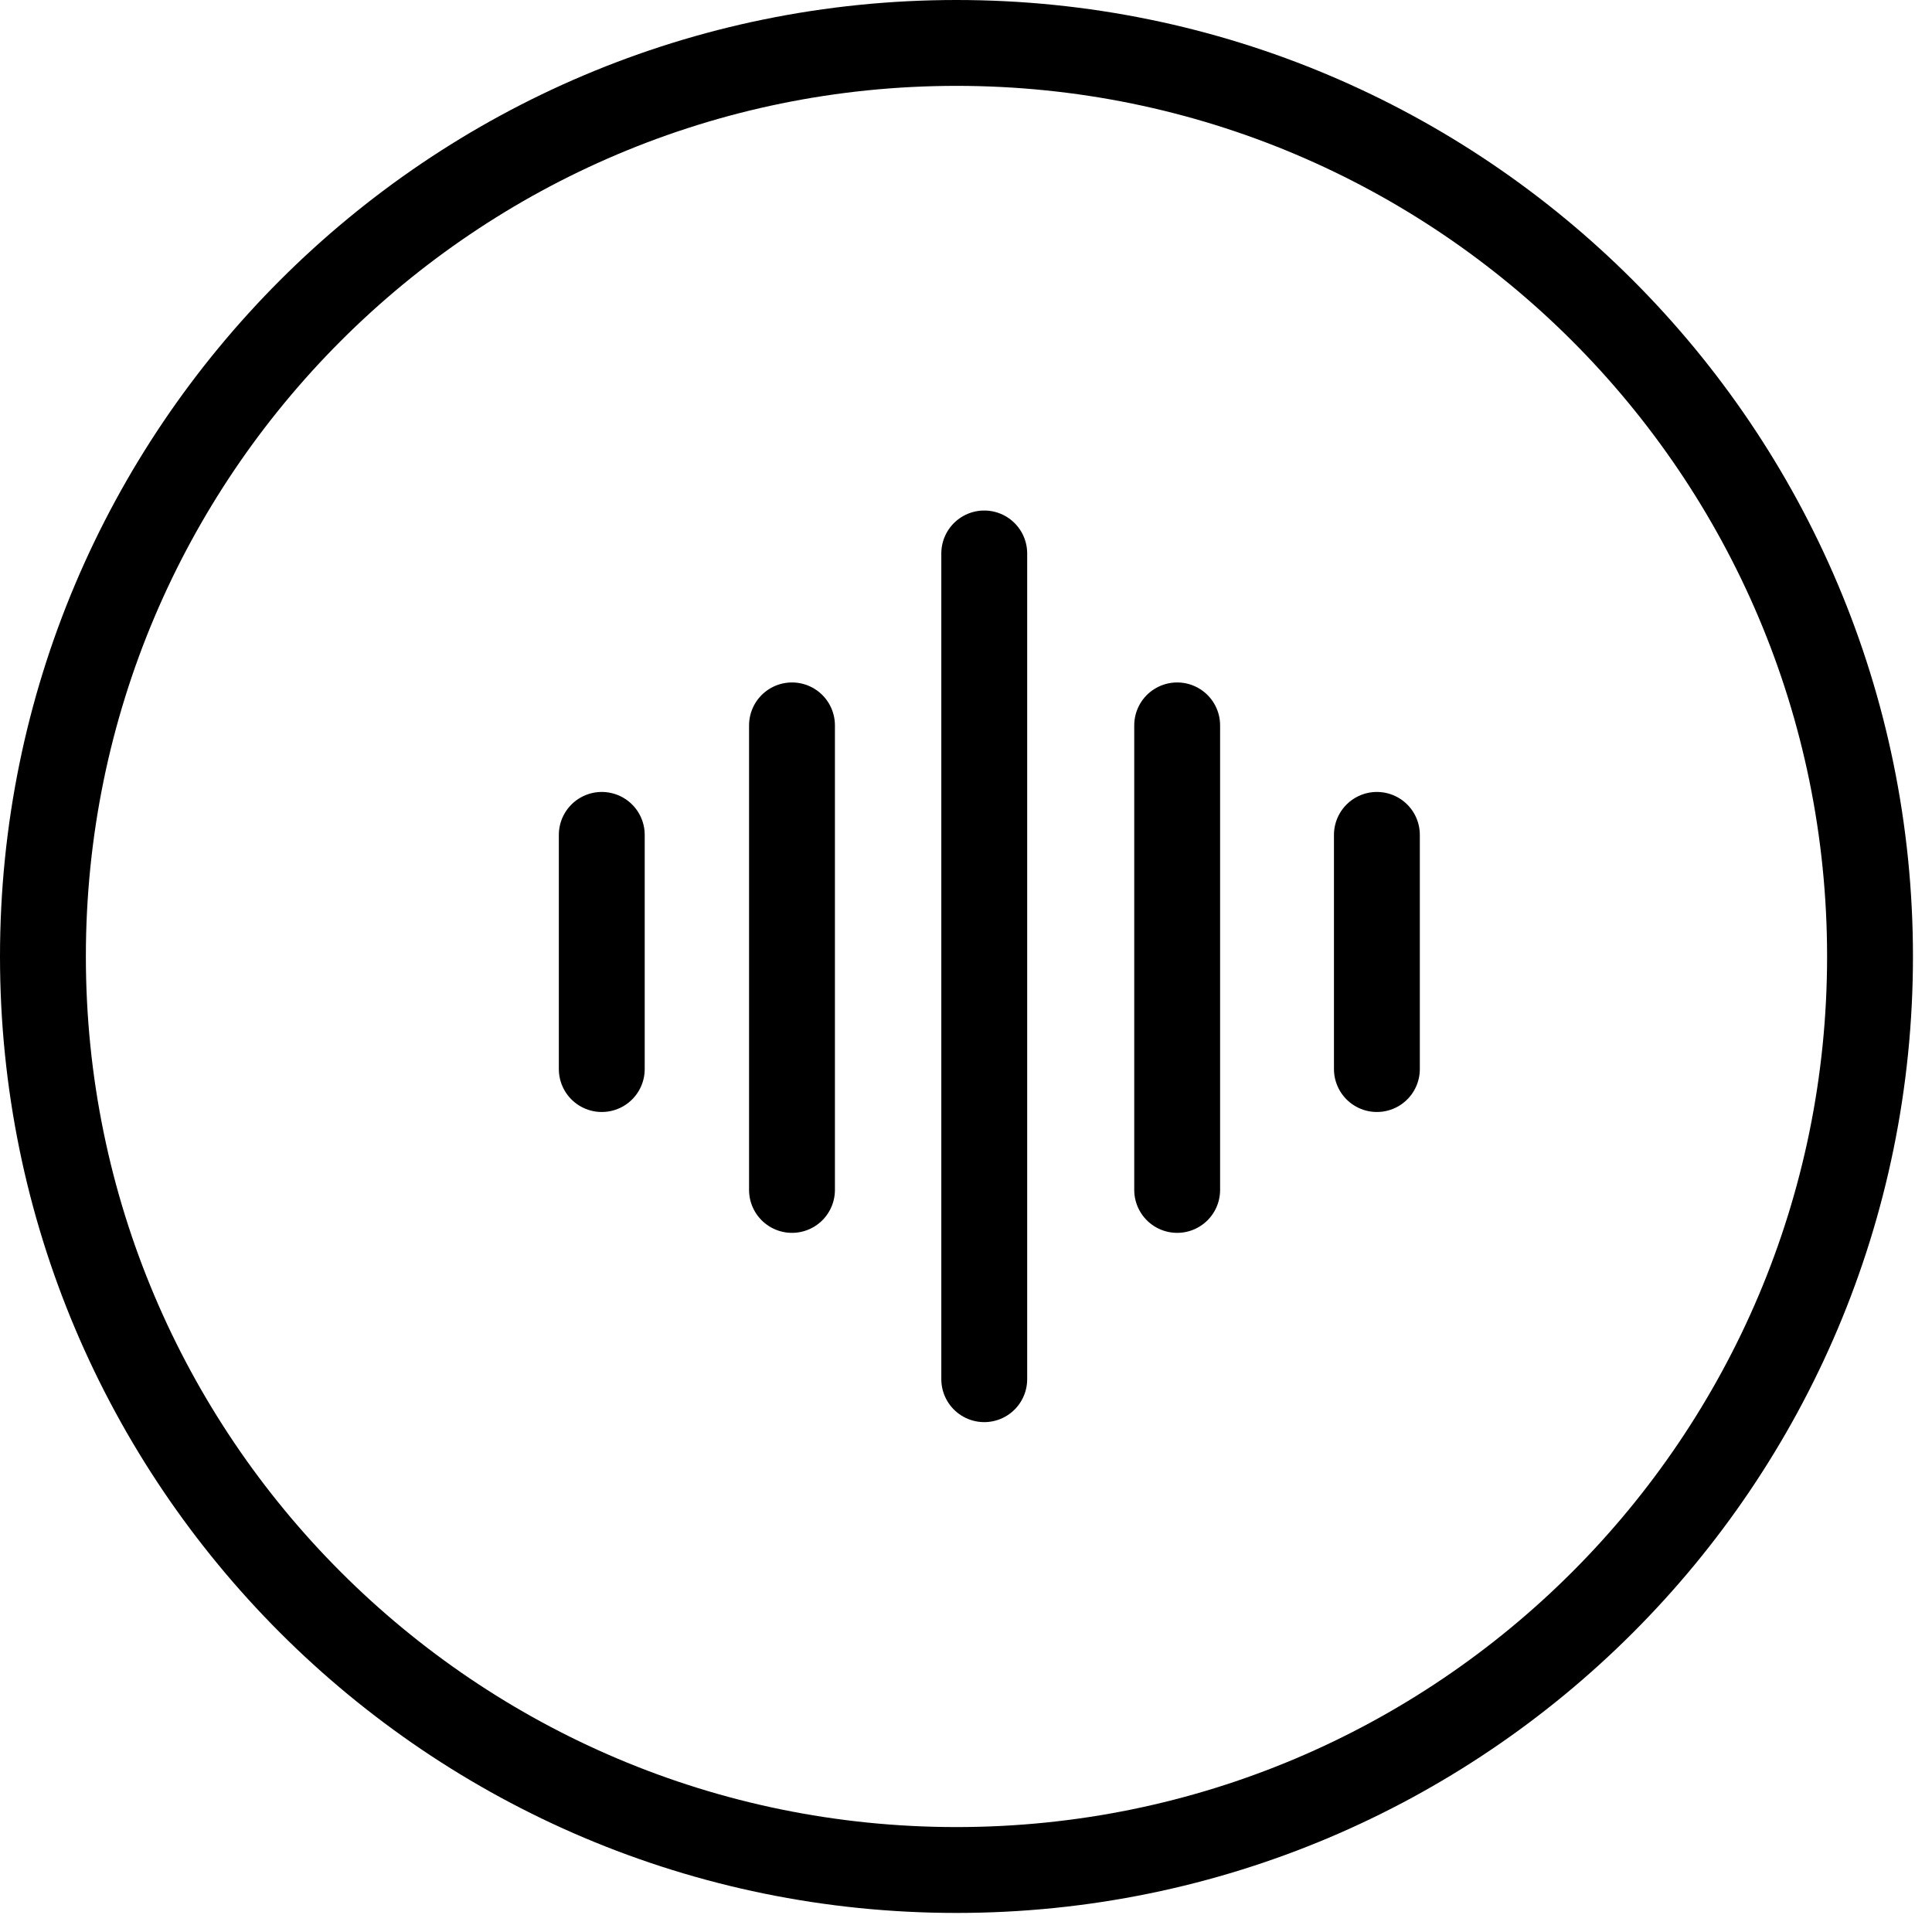
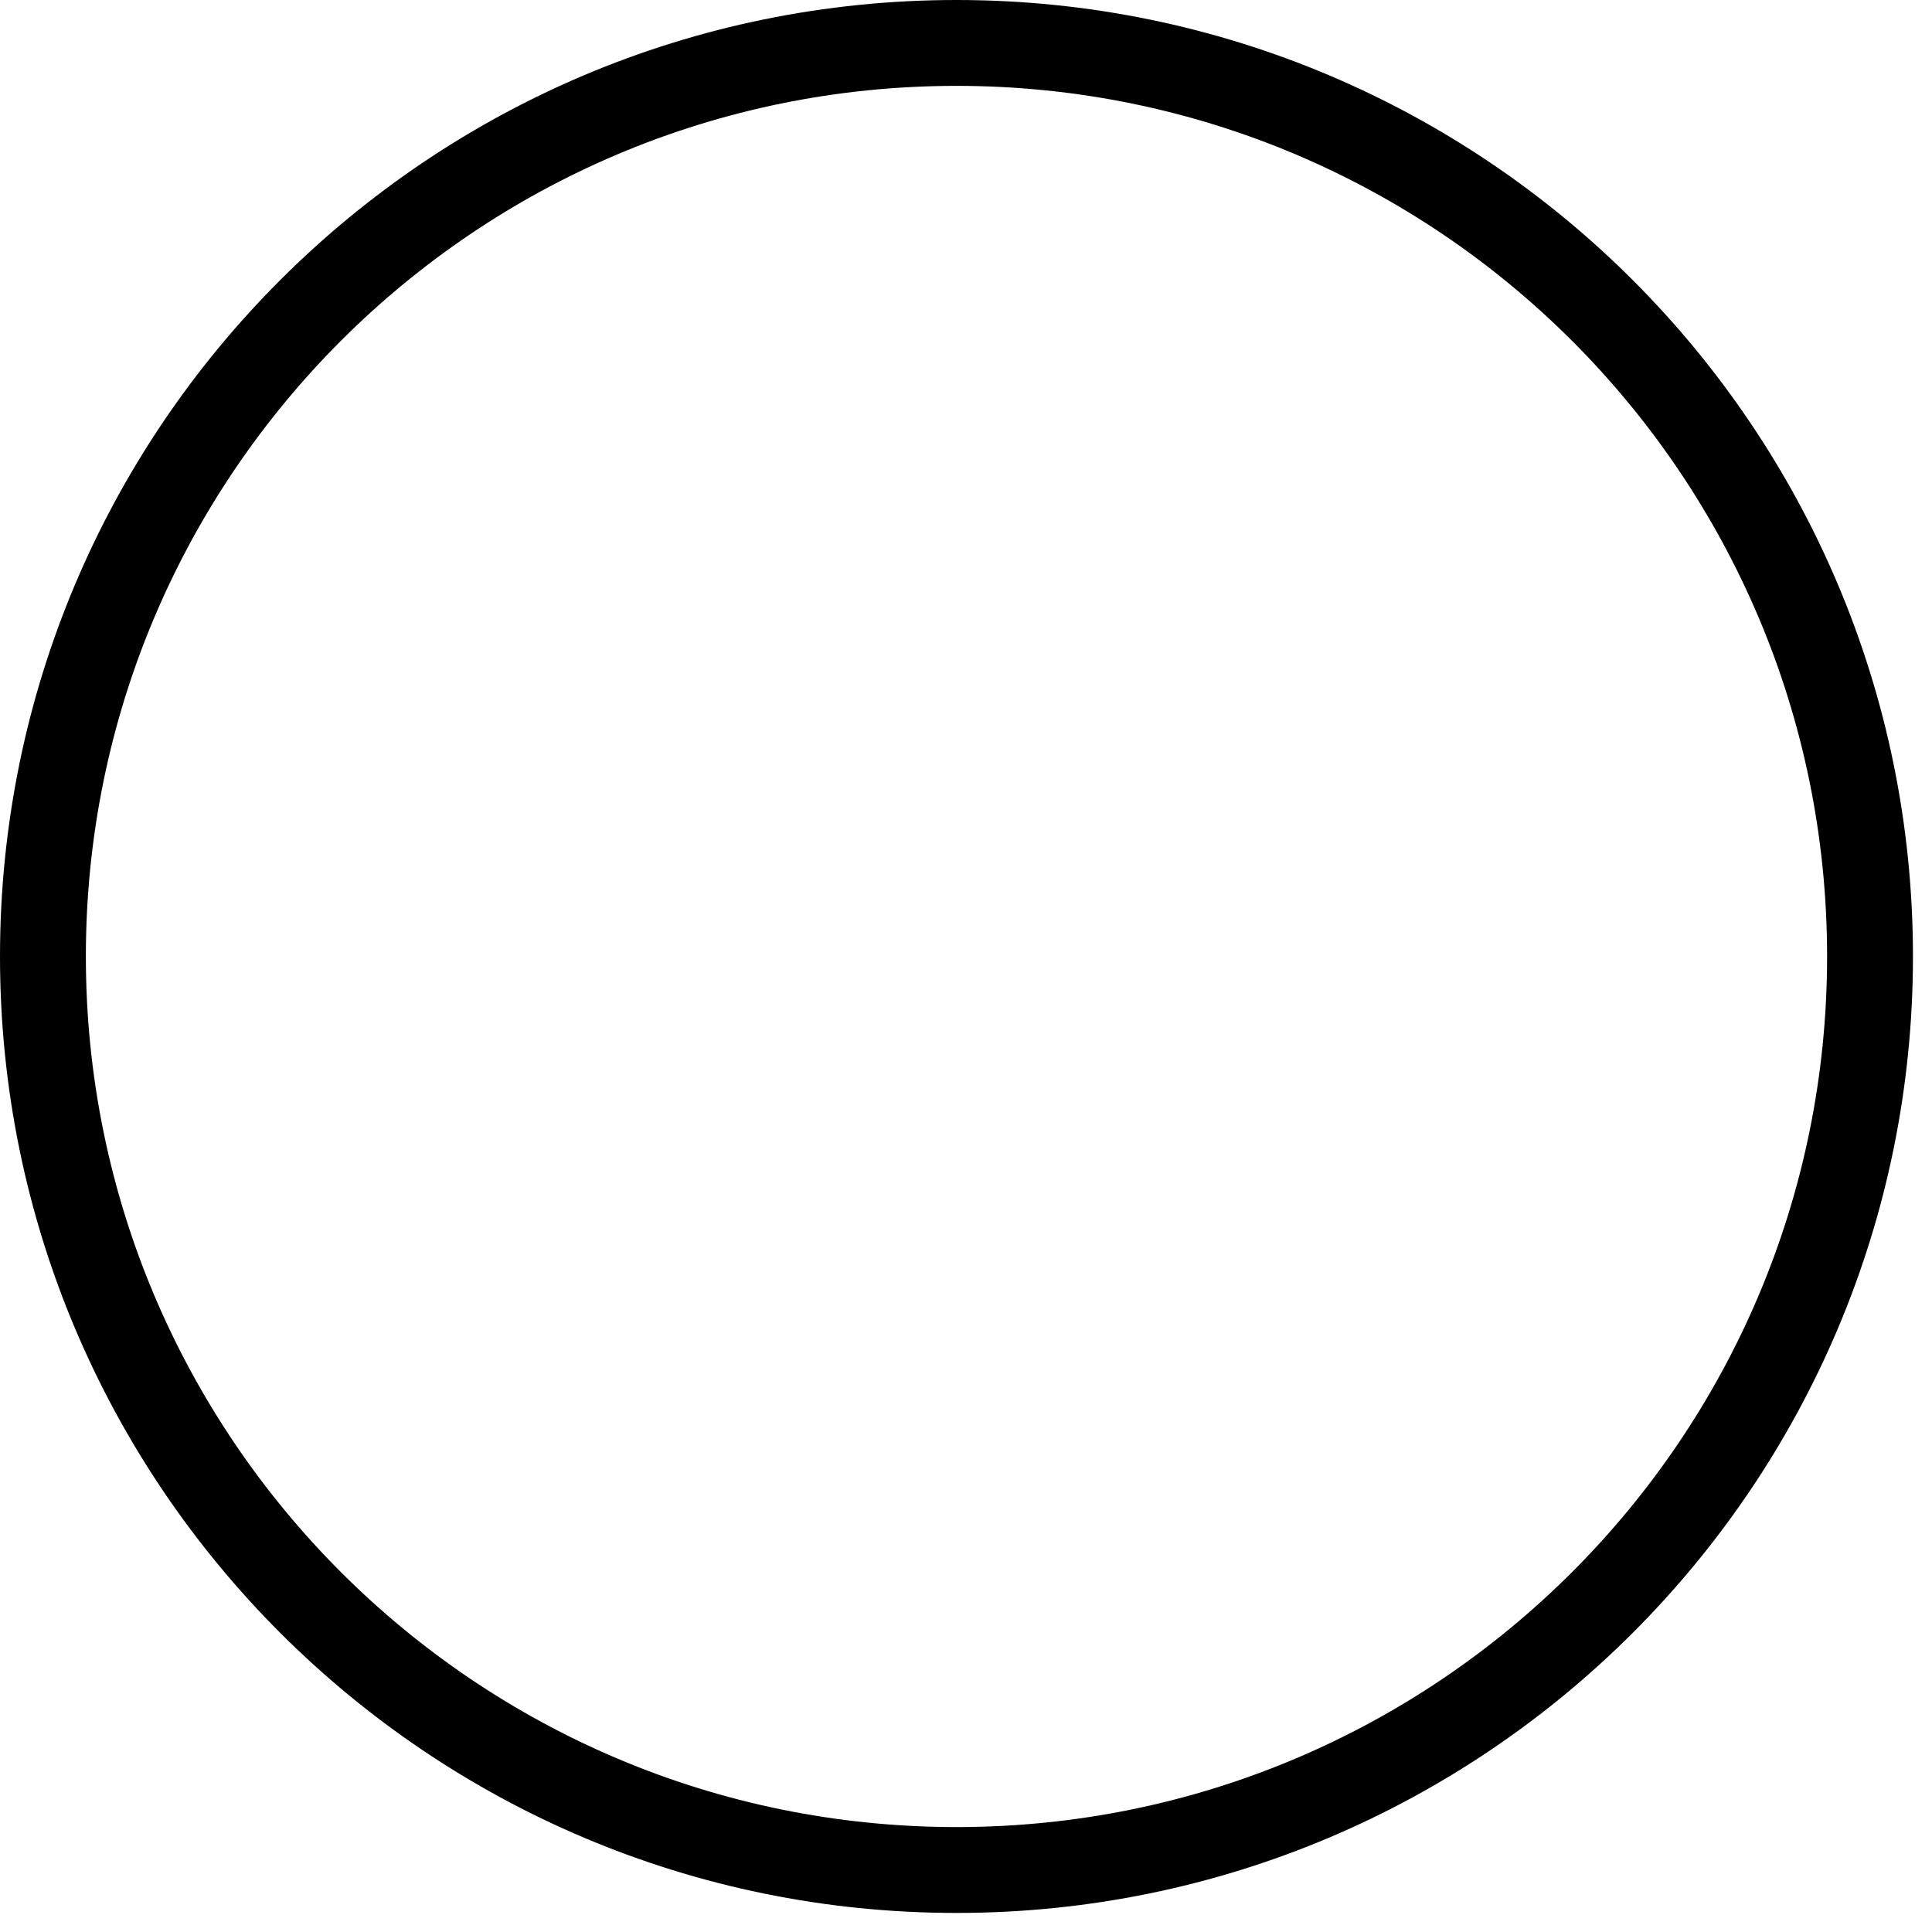
<svg xmlns="http://www.w3.org/2000/svg" width="90px" height="90px" viewBox="0 0 90 90" version="1.1">
  <title>cm-services-ai@1x</title>
  <g id="Page-1" stroke="none" stroke-width="1" fill="none" fill-rule="evenodd" stroke-linecap="round" stroke-linejoin="round">
    <g id="cm-services-ai" transform="translate(2, 2)" stroke="#000000" stroke-width="4">
-       <line x1="43.85" y1="23.782" x2="43.85" y2="62.248" id="Stroke-1" />
-       <line x1="34.894" y1="31.791" x2="34.894" y2="53.431" id="Stroke-2" />
-       <line x1="52.837" y1="31.791" x2="52.837" y2="53.431" id="Stroke-3" />
-       <line x1="26.033" y1="36.892" x2="26.033" y2="47.801" id="Stroke-4" />
-       <line x1="62.141" y1="36.892" x2="62.141" y2="47.801" id="Stroke-5" />
      <path d="M85.113,42.556 C85.113,66.059 66.06,85.112 42.557,85.112 C19.053,85.112 0,66.059 0,42.556 C0,19.053 19.053,0 42.557,0 C66.06,0 85.113,19.053 85.113,42.556 Z" id="Stroke-6" />
    </g>
  </g>
</svg>